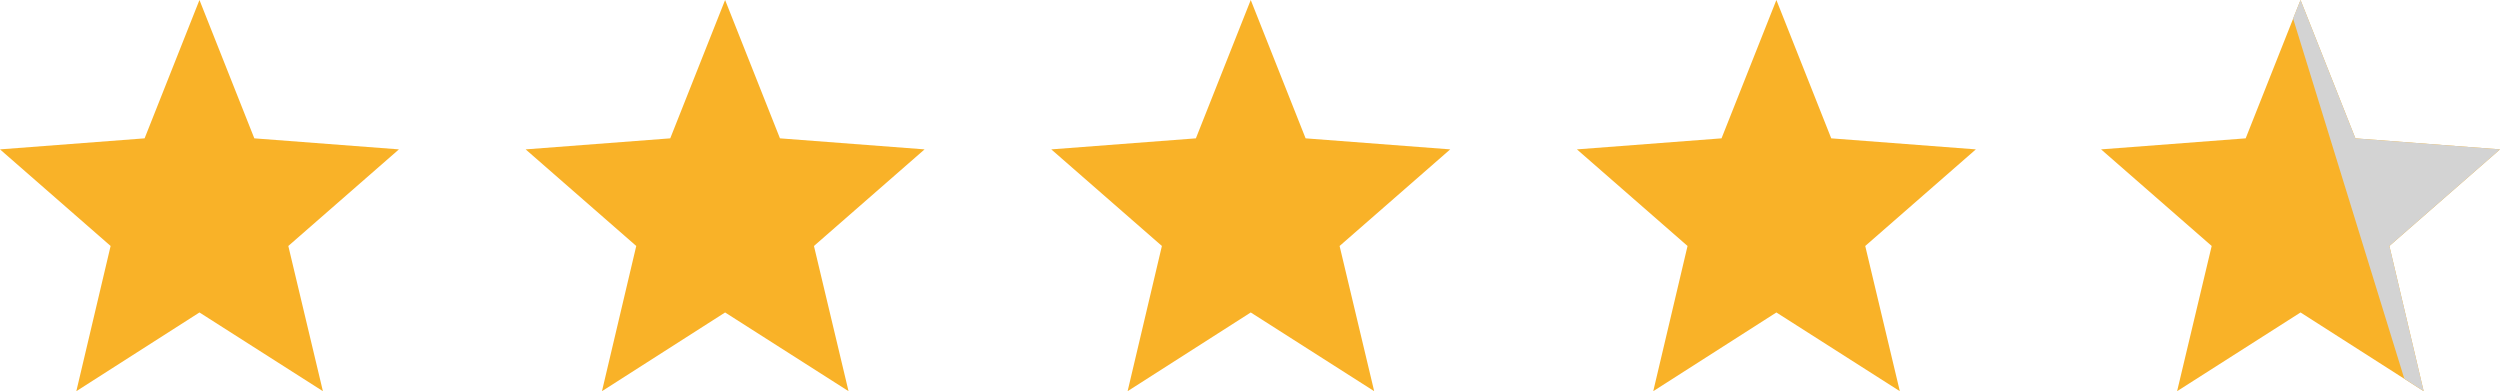
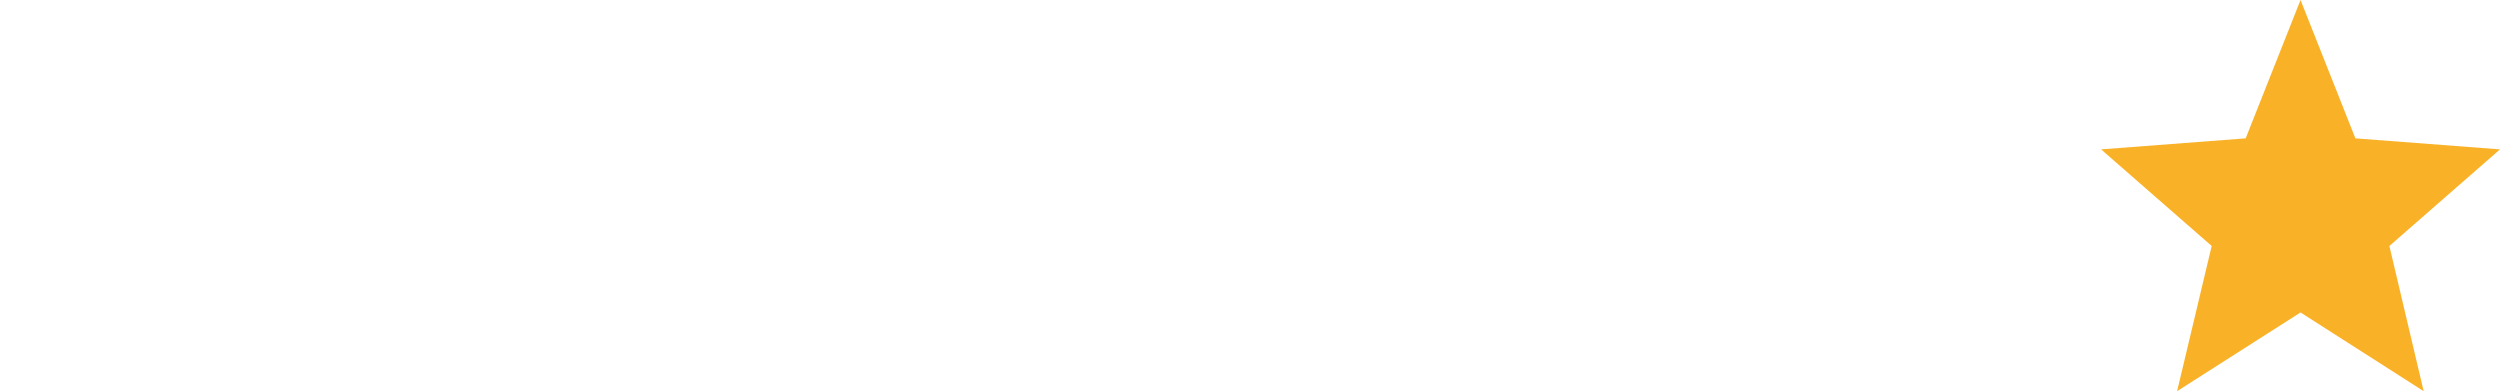
<svg xmlns="http://www.w3.org/2000/svg" id="Ebene_2" data-name="Ebene 2" viewBox="0 0 83.85 13.12">
  <defs>
    <style>
      .cls-1 {
        fill: #f9b228;
      }

      .cls-2 {
        fill: #d3d3d3;
      }
    </style>
  </defs>
  <g id="Ebene_1-2" data-name="Ebene 1">
-     <polygon class="cls-1" points="6.69 0 4.85 4.64 0 5.01 3.71 8.25 2.56 13.12 6.69 10.48 10.83 13.12 9.67 8.25 13.38 5.01 8.53 4.64 6.69 0" />
-     <polygon class="cls-1" points="24.32 0 22.48 4.64 17.63 5.01 21.34 8.25 20.19 13.12 24.32 10.48 28.46 13.12 27.3 8.25 31.01 5.01 26.16 4.64 24.32 0" />
-     <polygon class="cls-1" points="41.95 0 40.11 4.64 35.26 5.01 38.97 8.25 37.82 13.12 41.95 10.48 46.09 13.12 44.93 8.25 48.64 5.01 43.79 4.64 41.95 0" />
-     <polygon class="cls-1" points="59.58 0 57.74 4.64 52.89 5.01 56.6 8.25 55.45 13.12 59.58 10.48 63.72 13.12 62.56 8.25 66.27 5.01 61.42 4.64 59.58 0" />
    <polygon class="cls-1" points="77.16 0 75.32 4.64 70.47 5.01 74.18 8.25 73.02 13.12 77.16 10.48 81.29 13.12 80.14 8.25 83.85 5.01 79 4.64 77.16 0" />
-     <polygon class="cls-2" points="77.16 0 76.91 .62 80.64 12.7 81.29 13.12 80.14 8.25 83.85 5.01 79 4.64 77.16 0" />
  </g>
</svg>